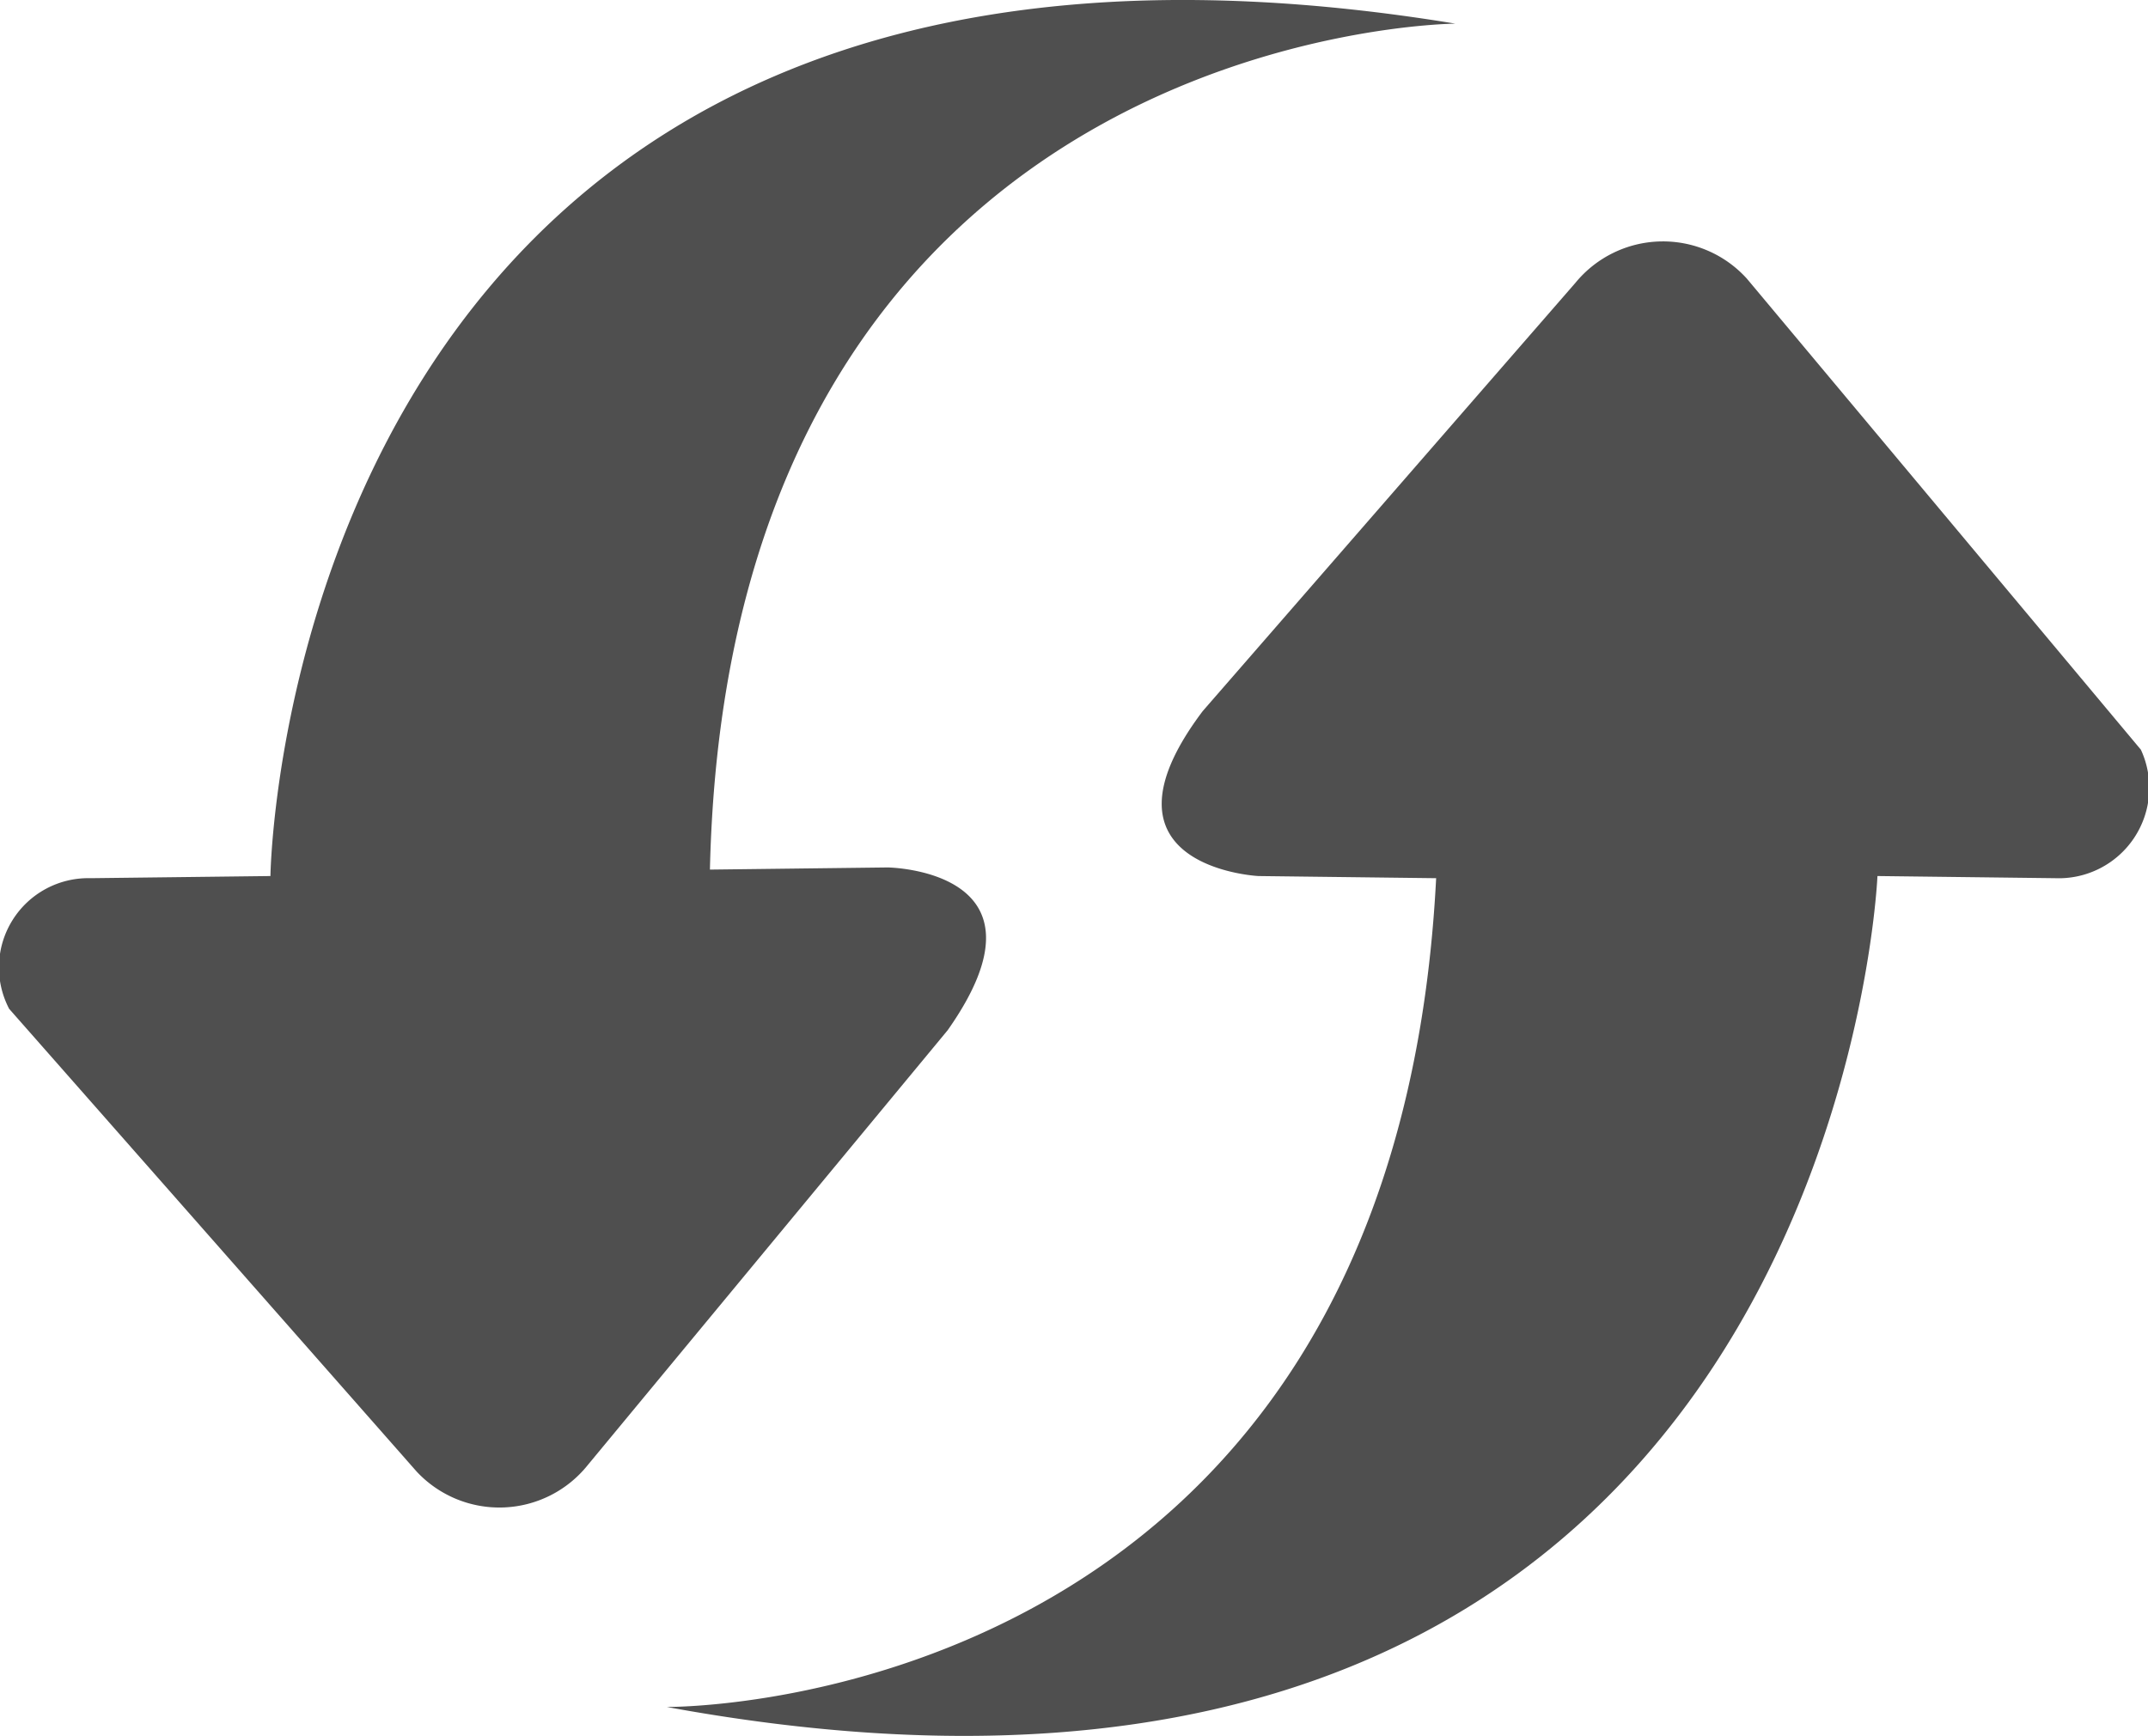
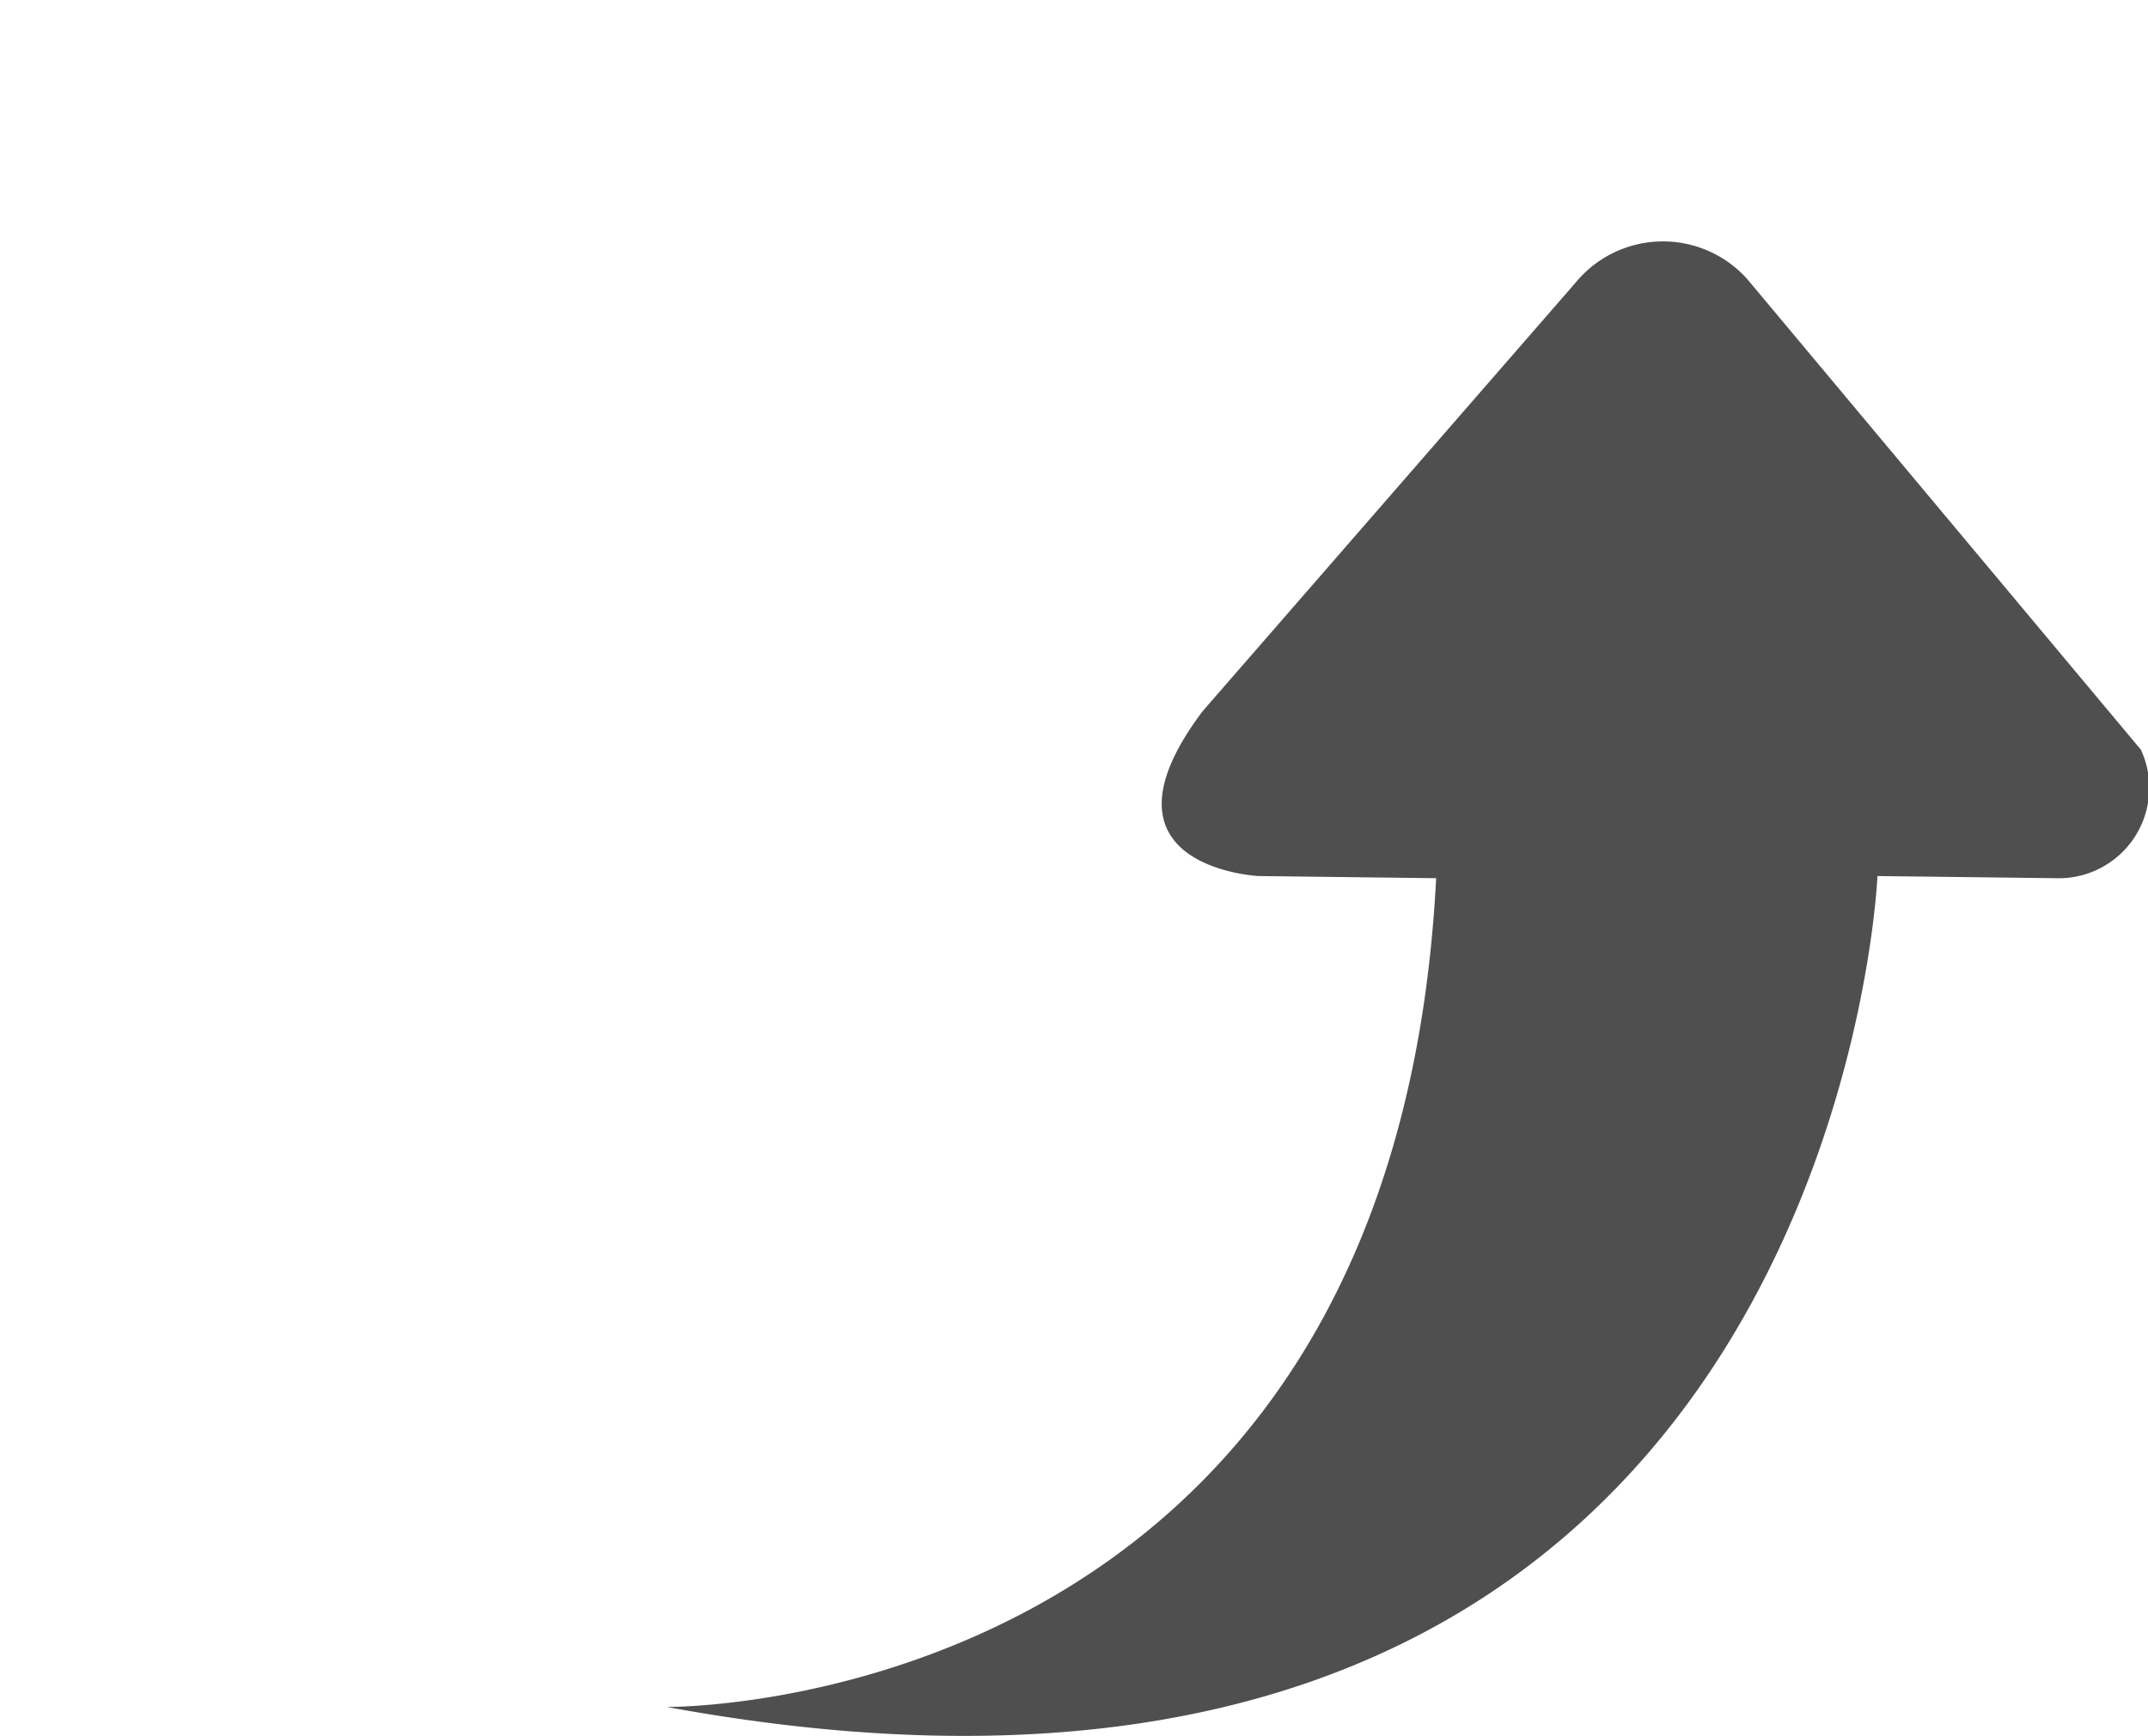
<svg xmlns="http://www.w3.org/2000/svg" viewBox="0 0 18.983 15.345">
  <defs>
    <style>
      .cls-1 {
        fill: #4f4f4f;
      }
    </style>
  </defs>
  <g id="ic-update" transform="translate(-30 -549)">
    <path id="Path_1578" data-name="Path 1578" class="cls-1" d="M48.4,32.973l1.571.019a.8.8,0,0,0,.757-1.136l-3.483-4.165a1,1,0,0,0-1.514.038l-3.294,3.786c-1.041,1.382.492,1.458.492,1.458l1.571.019c-.379,7.4-6.8,7.326-6.8,7.326C48.017,42.212,48.4,32.973,48.4,32.973Z" transform="translate(-1.808 523.771)" />
-     <path id="Path_1579" data-name="Path 1579" class="cls-1" d="M8.965,23.936l-1.59.019a.789.789,0,0,0-.719,1.155l3.6,4.089a1,1,0,0,0,1.514-.057l3.18-3.843c1-1.42-.53-1.439-.53-1.439l-1.571.019c.17-7.44,6.588-7.478,6.588-7.478C9.079,14.7,8.965,23.936,8.965,23.936Z" transform="translate(23.425 532.808)" />
  </g>
</svg>